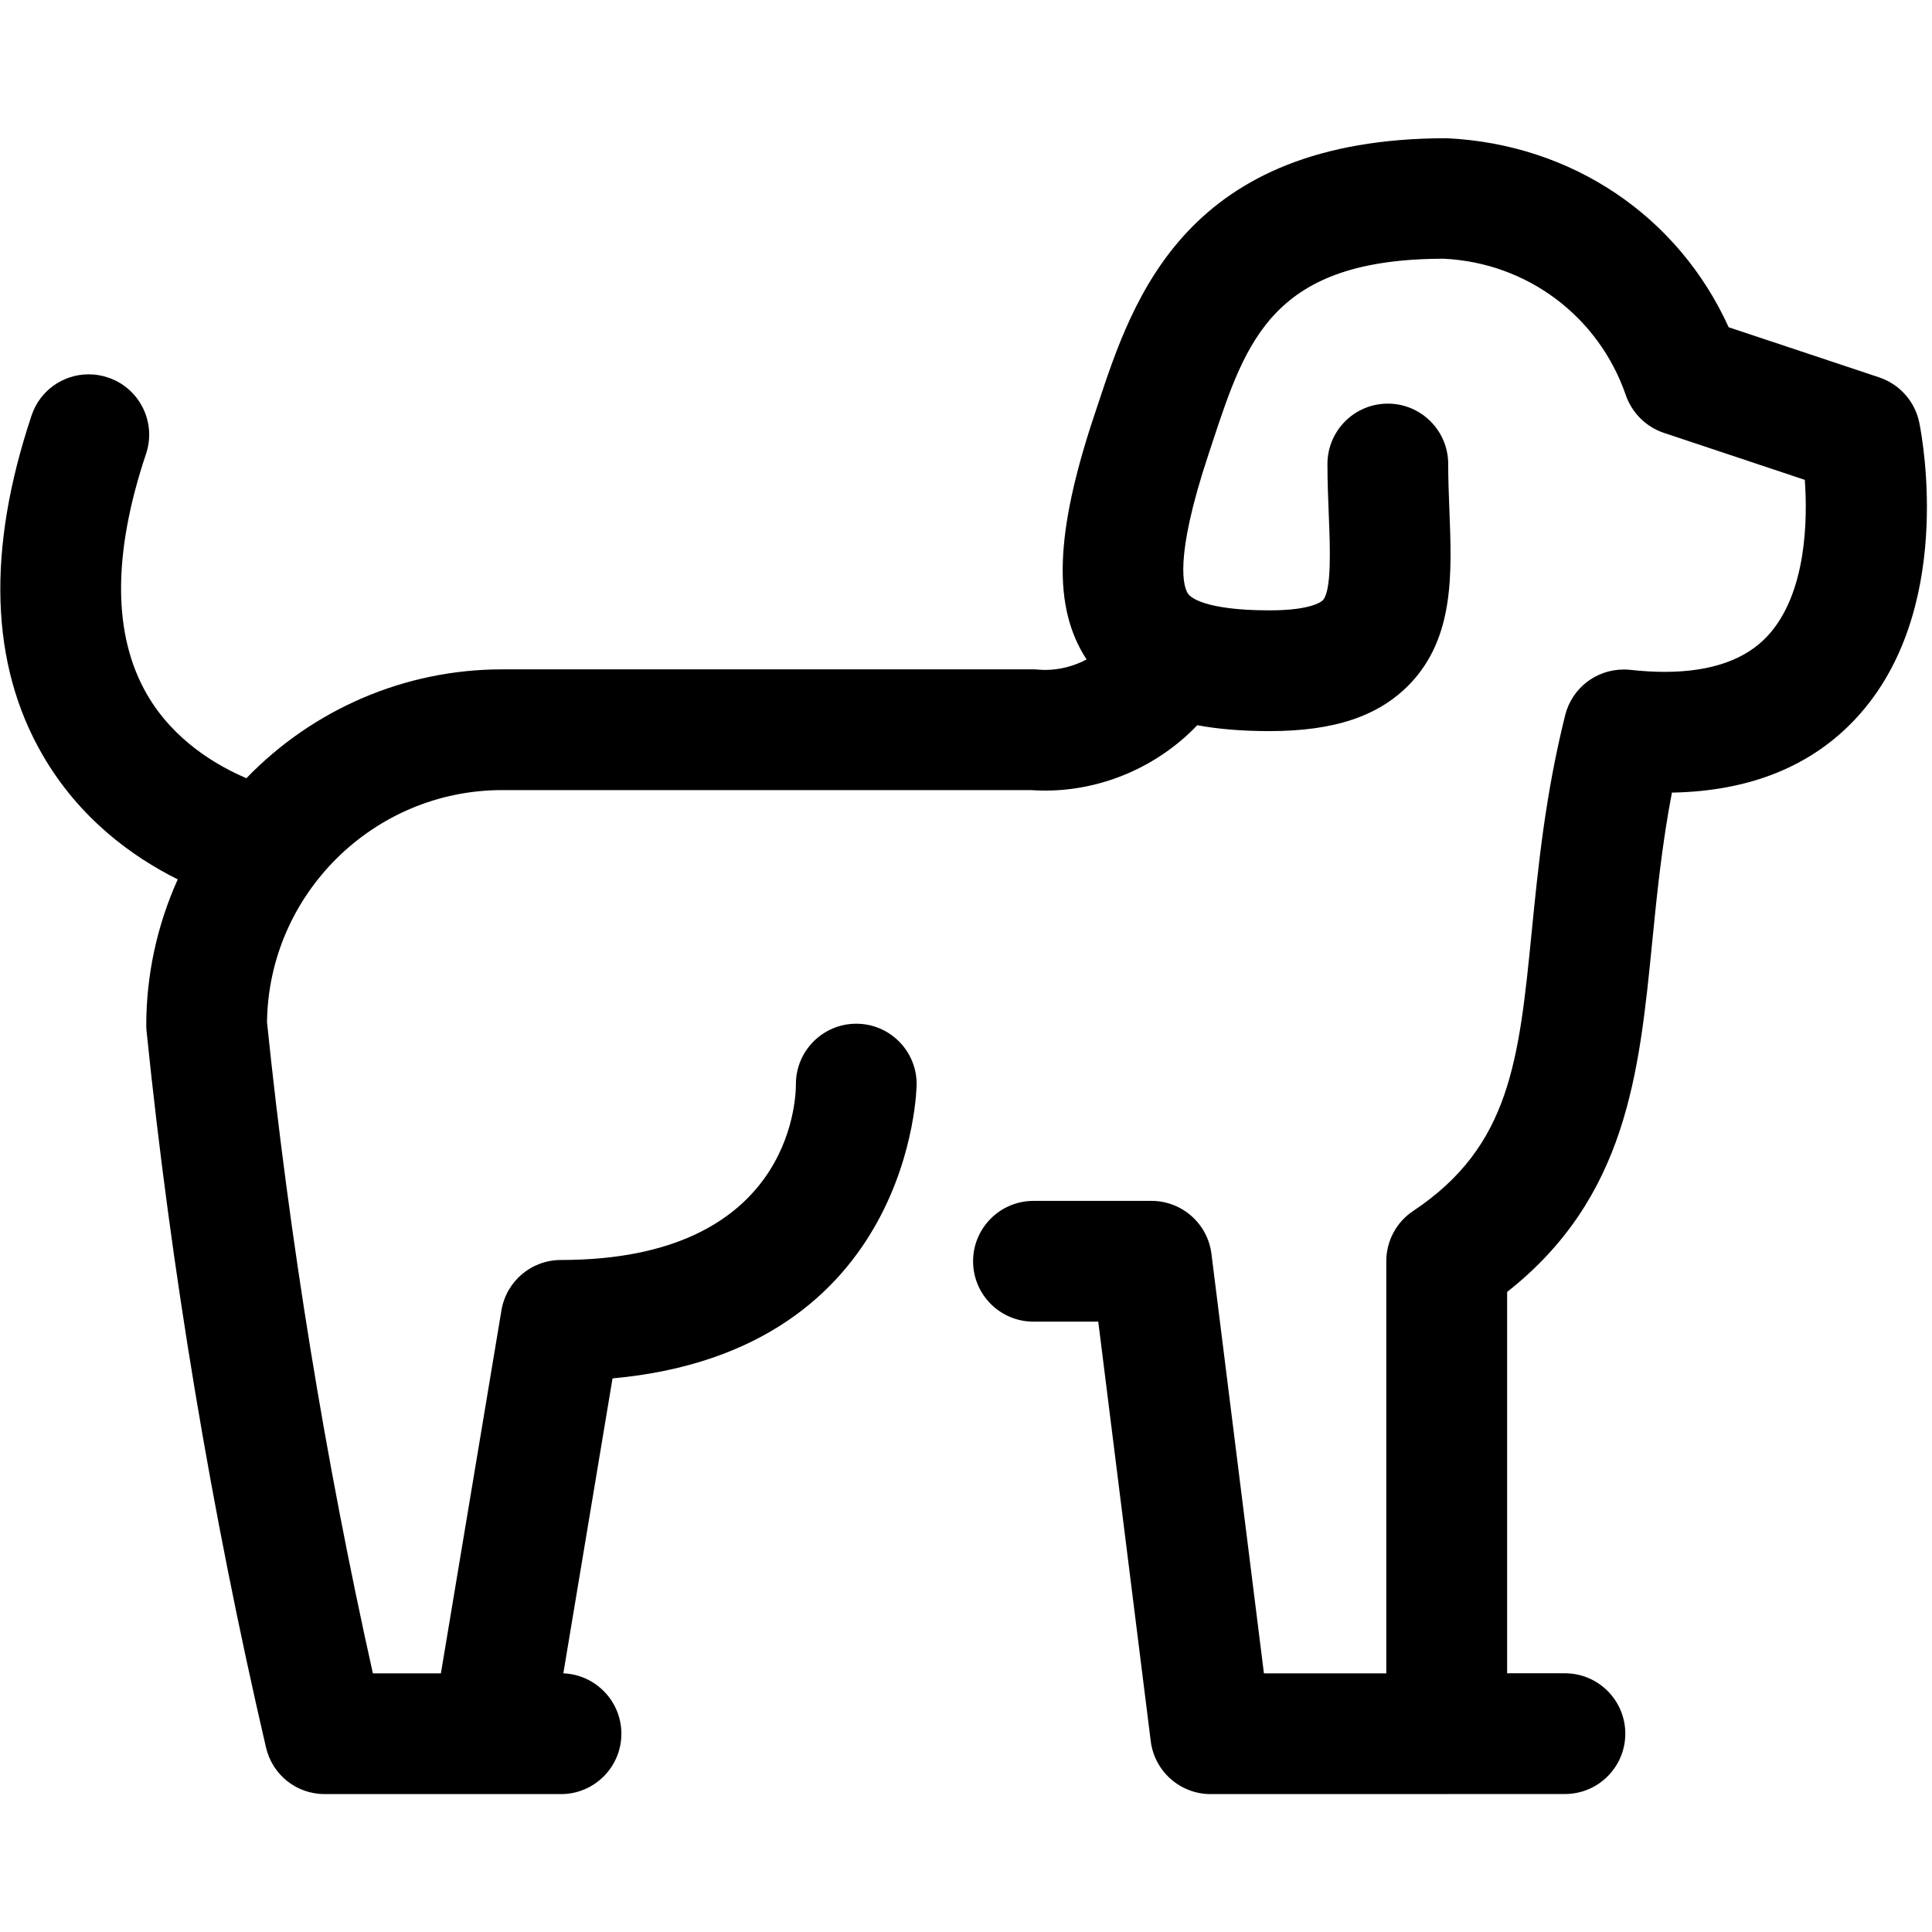
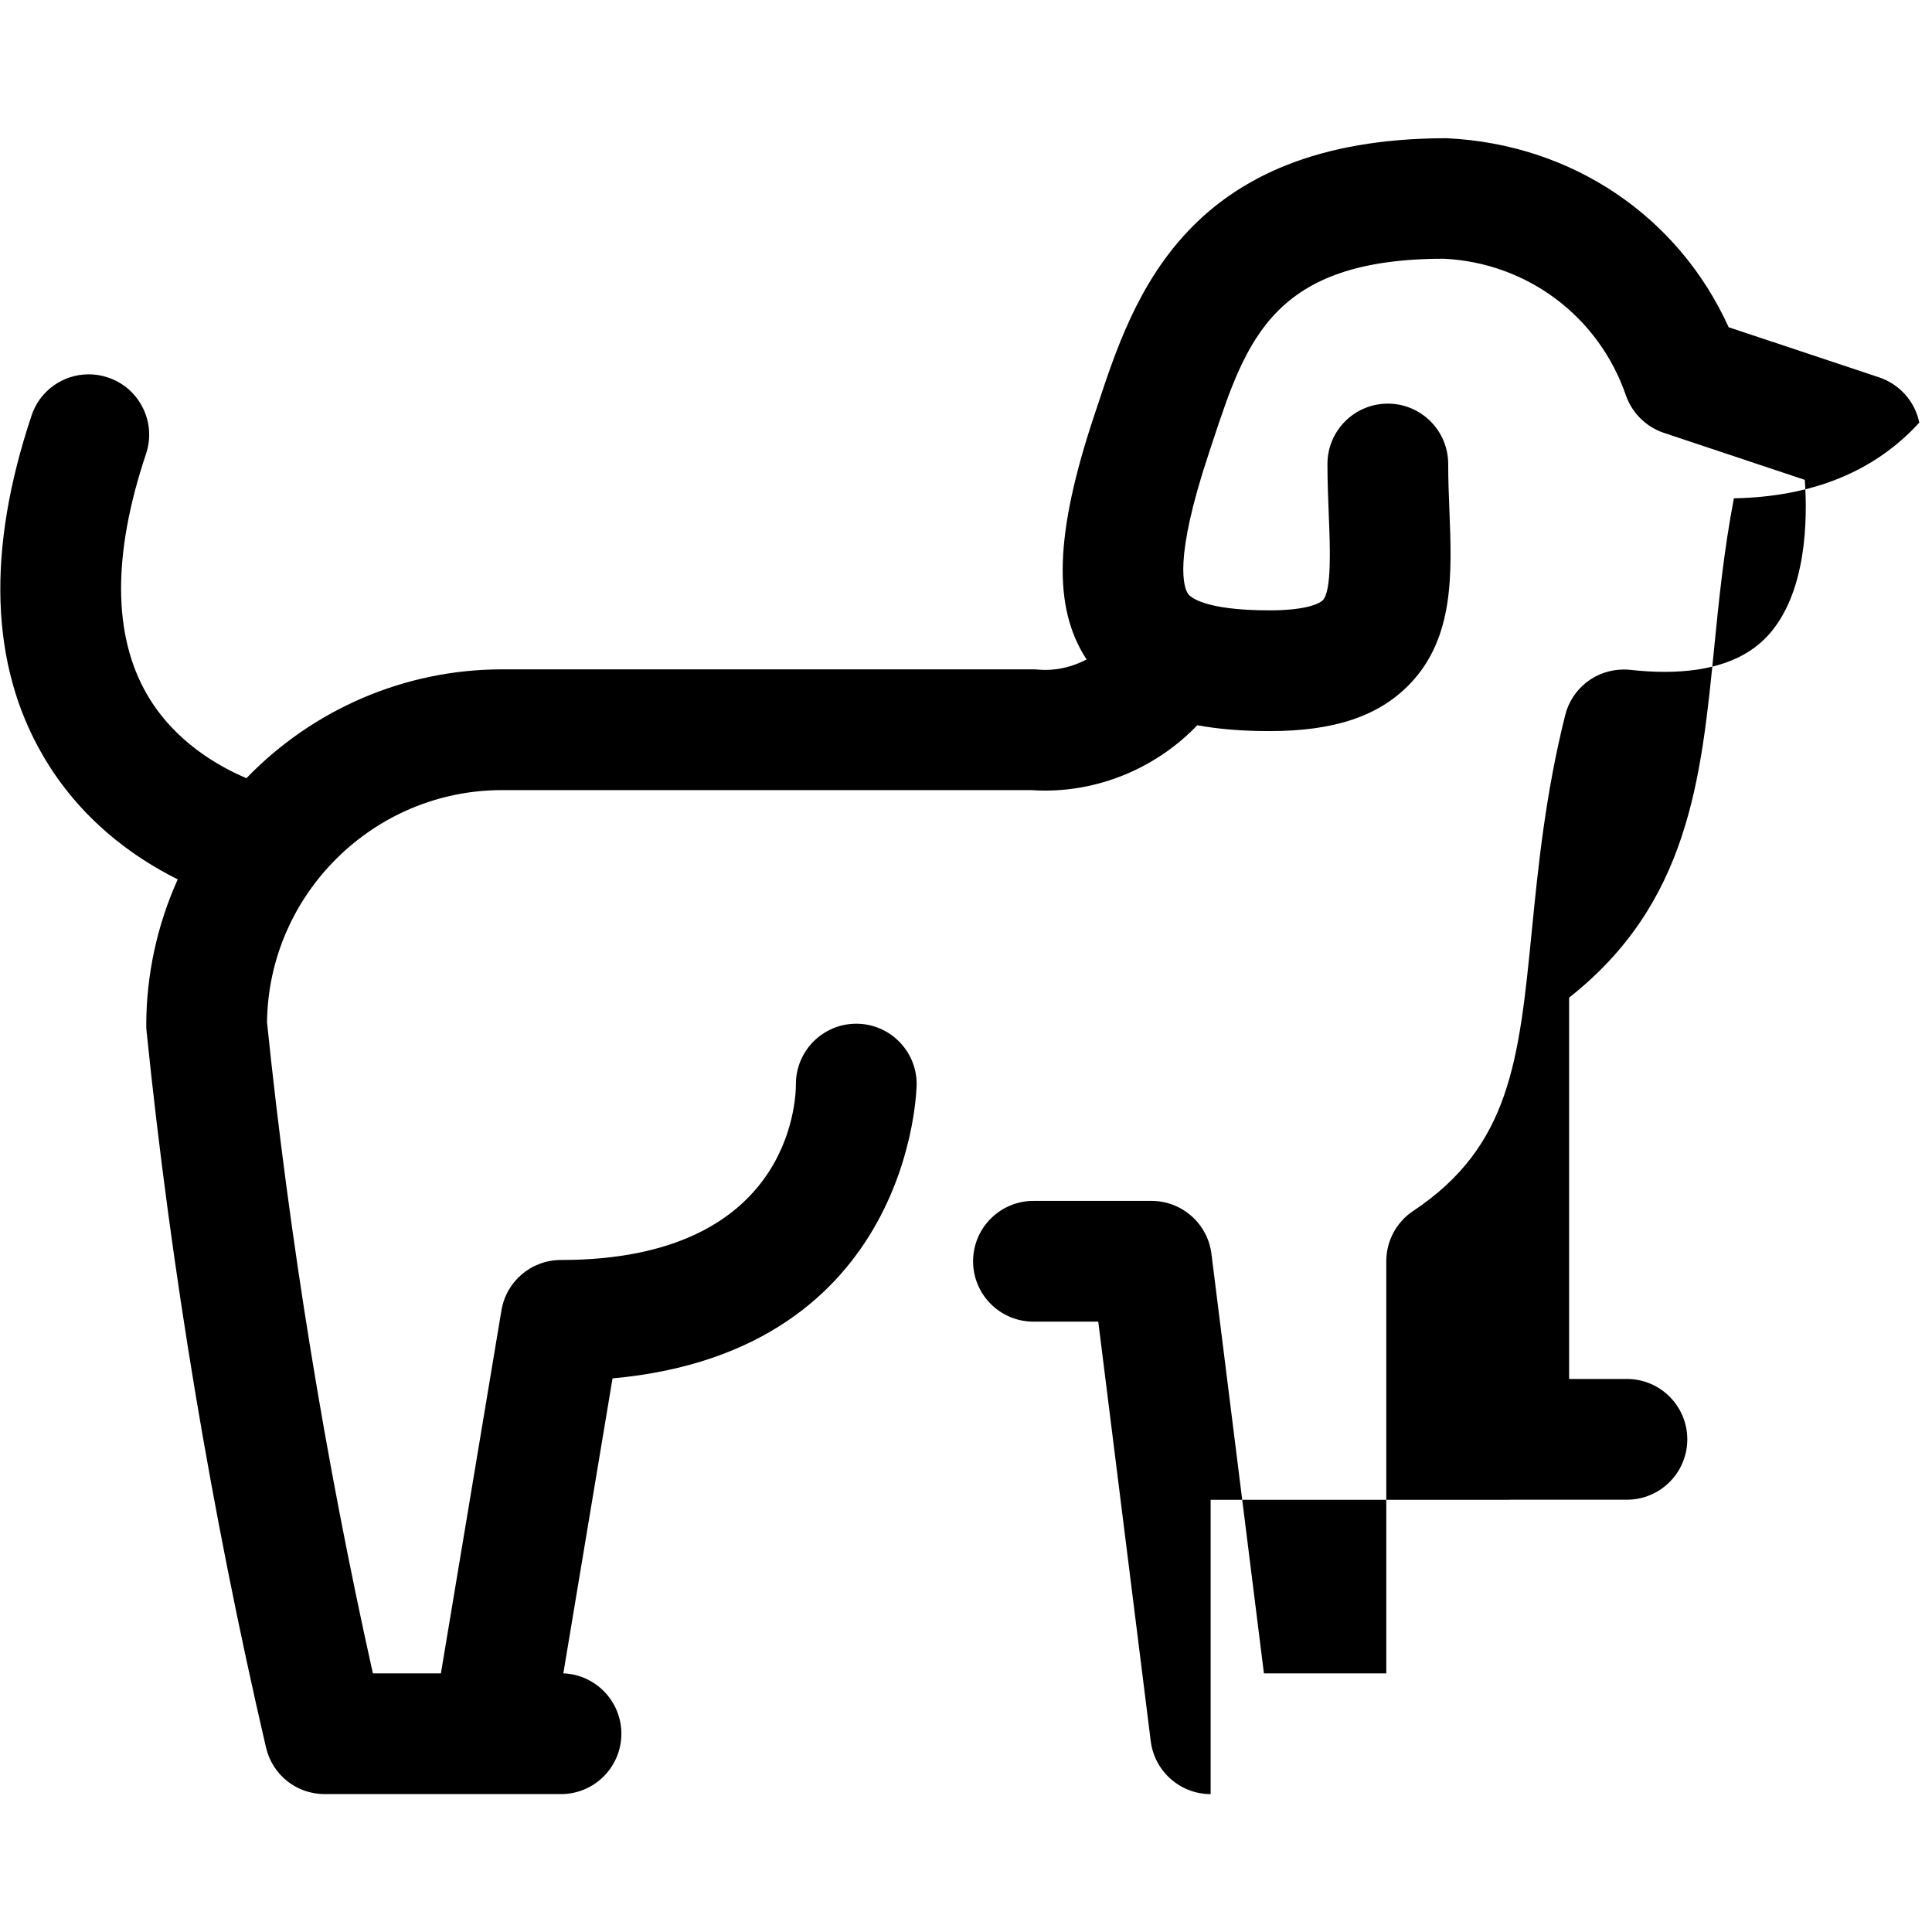
<svg xmlns="http://www.w3.org/2000/svg" version="1.1" id="Regular" x="0px" y="0px" viewBox="0 0 24 24" style="enable-background:new 0 0 24 24;" xml:space="preserve">
  <title>dog</title>
  <g>
-     <path d="M15.039,22.287c-0.377,0-0.697-0.282-0.744-0.657l-0.652-5.212h-0.805c-0.414,0-0.75-0.336-0.75-0.75s0.336-0.75,0.75-0.75   h1.467c0.377,0,0.697,0.282,0.744,0.657l0.652,5.212h1.52v-5.12c0-0.251,0.125-0.485,0.334-0.624   c1.208-0.804,1.314-1.869,1.474-3.483c0.079-0.793,0.168-1.691,0.414-2.675c0.083-0.335,0.383-0.568,0.728-0.568   c0.026,0,0.053,0.001,0.08,0.004c0.151,0.017,0.295,0.025,0.429,0.025c0.577,0,1.009-0.152,1.283-0.452   c0.481-0.527,0.492-1.443,0.457-1.933l-1.751-0.584c-0.22-0.073-0.396-0.248-0.472-0.467c-0.338-0.98-1.226-1.646-2.262-1.696   c-2.119,0.001-2.451,1.005-2.872,2.276l-0.048,0.146c-0.443,1.331-0.307,1.67-0.255,1.742c0.024,0.034,0.188,0.204,1.012,0.204   c0.525,0,0.647-0.112,0.66-0.125c0.112-0.116,0.091-0.656,0.075-1.05c-0.008-0.206-0.017-0.421-0.017-0.643   c0-0.414,0.336-0.75,0.75-0.75s0.75,0.336,0.75,0.75c0,0.198,0.008,0.39,0.015,0.574c0.031,0.783,0.063,1.582-0.492,2.159   c-0.384,0.399-0.937,0.585-1.741,0.585c-0.338,0-0.635-0.024-0.899-0.073c-0.489,0.512-1.179,0.812-1.89,0.812   c-0.059,0-0.117-0.002-0.177-0.006H6.235c-1.595,0.001-2.9,1.294-2.918,2.885c0.28,2.707,0.722,5.426,1.315,8.087h0.845   l0.752-4.509c0.061-0.363,0.372-0.626,0.74-0.626c2.836,0,2.918-1.961,2.918-2.185c0-0.414,0.336-0.75,0.75-0.75   s0.75,0.336,0.75,0.75c0,0.034-0.044,3.316-3.778,3.656l-0.611,3.664c0.4,0.015,0.721,0.346,0.721,0.75   c0,0.414-0.336,0.75-0.75,0.75H4.034c-0.351,0-0.651-0.239-0.73-0.581c-0.678-2.92-1.177-5.912-1.483-8.893   c-0.003-0.025-0.004-0.051-0.004-0.076c0-0.624,0.134-1.243,0.391-1.813C1.642,10.642,0.986,10.167,0.53,9.38   c-0.652-1.124-0.698-2.543-0.138-4.218C0.493,4.856,0.779,4.65,1.102,4.65c0.081,0,0.162,0.013,0.24,0.04   C1.53,4.752,1.684,4.886,1.774,5.065c0.089,0.179,0.104,0.382,0.04,0.573c-0.418,1.249-0.413,2.255,0.013,2.99   c0.335,0.578,0.878,0.888,1.234,1.039c0.832-0.861,1.973-1.351,3.171-1.352h6.603c0.021,0,0.041,0.001,0.062,0.003   c0.029,0.002,0.058,0.004,0.086,0.004c0.179,0,0.356-0.046,0.515-0.13c-0.424-0.648-0.395-1.561,0.094-3.028l0.048-0.144   c0.435-1.315,1.092-3.303,4.332-3.303c1.556,0.074,2.876,0.968,3.502,2.348l1.87,0.623c0.254,0.085,0.445,0.3,0.498,0.562   c0.048,0.237,0.428,2.345-0.77,3.656c-0.554,0.607-1.329,0.923-2.303,0.94c-0.124,0.649-0.186,1.263-0.245,1.859   c-0.162,1.631-0.315,3.172-1.802,4.344v4.737h0.718c0.414,0,0.75,0.336,0.75,0.75s-0.336,0.75-0.75,0.75h-1.44   c-0.009,0.001-0.018,0.001-0.026,0.001H15.039z" />
+     <path d="M15.039,22.287c-0.377,0-0.697-0.282-0.744-0.657l-0.652-5.212h-0.805c-0.414,0-0.75-0.336-0.75-0.75s0.336-0.75,0.75-0.75   h1.467c0.377,0,0.697,0.282,0.744,0.657l0.652,5.212h1.52v-5.12c0-0.251,0.125-0.485,0.334-0.624   c1.208-0.804,1.314-1.869,1.474-3.483c0.079-0.793,0.168-1.691,0.414-2.675c0.083-0.335,0.383-0.568,0.728-0.568   c0.026,0,0.053,0.001,0.08,0.004c0.151,0.017,0.295,0.025,0.429,0.025c0.577,0,1.009-0.152,1.283-0.452   c0.481-0.527,0.492-1.443,0.457-1.933l-1.751-0.584c-0.22-0.073-0.396-0.248-0.472-0.467c-0.338-0.98-1.226-1.646-2.262-1.696   c-2.119,0.001-2.451,1.005-2.872,2.276l-0.048,0.146c-0.443,1.331-0.307,1.67-0.255,1.742c0.024,0.034,0.188,0.204,1.012,0.204   c0.525,0,0.647-0.112,0.66-0.125c0.112-0.116,0.091-0.656,0.075-1.05c-0.008-0.206-0.017-0.421-0.017-0.643   c0-0.414,0.336-0.75,0.75-0.75s0.75,0.336,0.75,0.75c0,0.198,0.008,0.39,0.015,0.574c0.031,0.783,0.063,1.582-0.492,2.159   c-0.384,0.399-0.937,0.585-1.741,0.585c-0.338,0-0.635-0.024-0.899-0.073c-0.489,0.512-1.179,0.812-1.89,0.812   c-0.059,0-0.117-0.002-0.177-0.006H6.235c-1.595,0.001-2.9,1.294-2.918,2.885c0.28,2.707,0.722,5.426,1.315,8.087h0.845   l0.752-4.509c0.061-0.363,0.372-0.626,0.74-0.626c2.836,0,2.918-1.961,2.918-2.185c0-0.414,0.336-0.75,0.75-0.75   s0.75,0.336,0.75,0.75c0,0.034-0.044,3.316-3.778,3.656l-0.611,3.664c0.4,0.015,0.721,0.346,0.721,0.75   c0,0.414-0.336,0.75-0.75,0.75H4.034c-0.351,0-0.651-0.239-0.73-0.581c-0.678-2.92-1.177-5.912-1.483-8.893   c-0.003-0.025-0.004-0.051-0.004-0.076c0-0.624,0.134-1.243,0.391-1.813C1.642,10.642,0.986,10.167,0.53,9.38   c-0.652-1.124-0.698-2.543-0.138-4.218C0.493,4.856,0.779,4.65,1.102,4.65c0.081,0,0.162,0.013,0.24,0.04   C1.53,4.752,1.684,4.886,1.774,5.065c0.089,0.179,0.104,0.382,0.04,0.573c-0.418,1.249-0.413,2.255,0.013,2.99   c0.335,0.578,0.878,0.888,1.234,1.039c0.832-0.861,1.973-1.351,3.171-1.352h6.603c0.021,0,0.041,0.001,0.062,0.003   c0.029,0.002,0.058,0.004,0.086,0.004c0.179,0,0.356-0.046,0.515-0.13c-0.424-0.648-0.395-1.561,0.094-3.028l0.048-0.144   c0.435-1.315,1.092-3.303,4.332-3.303c1.556,0.074,2.876,0.968,3.502,2.348l1.87,0.623c0.254,0.085,0.445,0.3,0.498,0.562   c-0.554,0.607-1.329,0.923-2.303,0.94c-0.124,0.649-0.186,1.263-0.245,1.859   c-0.162,1.631-0.315,3.172-1.802,4.344v4.737h0.718c0.414,0,0.75,0.336,0.75,0.75s-0.336,0.75-0.75,0.75h-1.44   c-0.009,0.001-0.018,0.001-0.026,0.001H15.039z" />
  </g>
</svg>